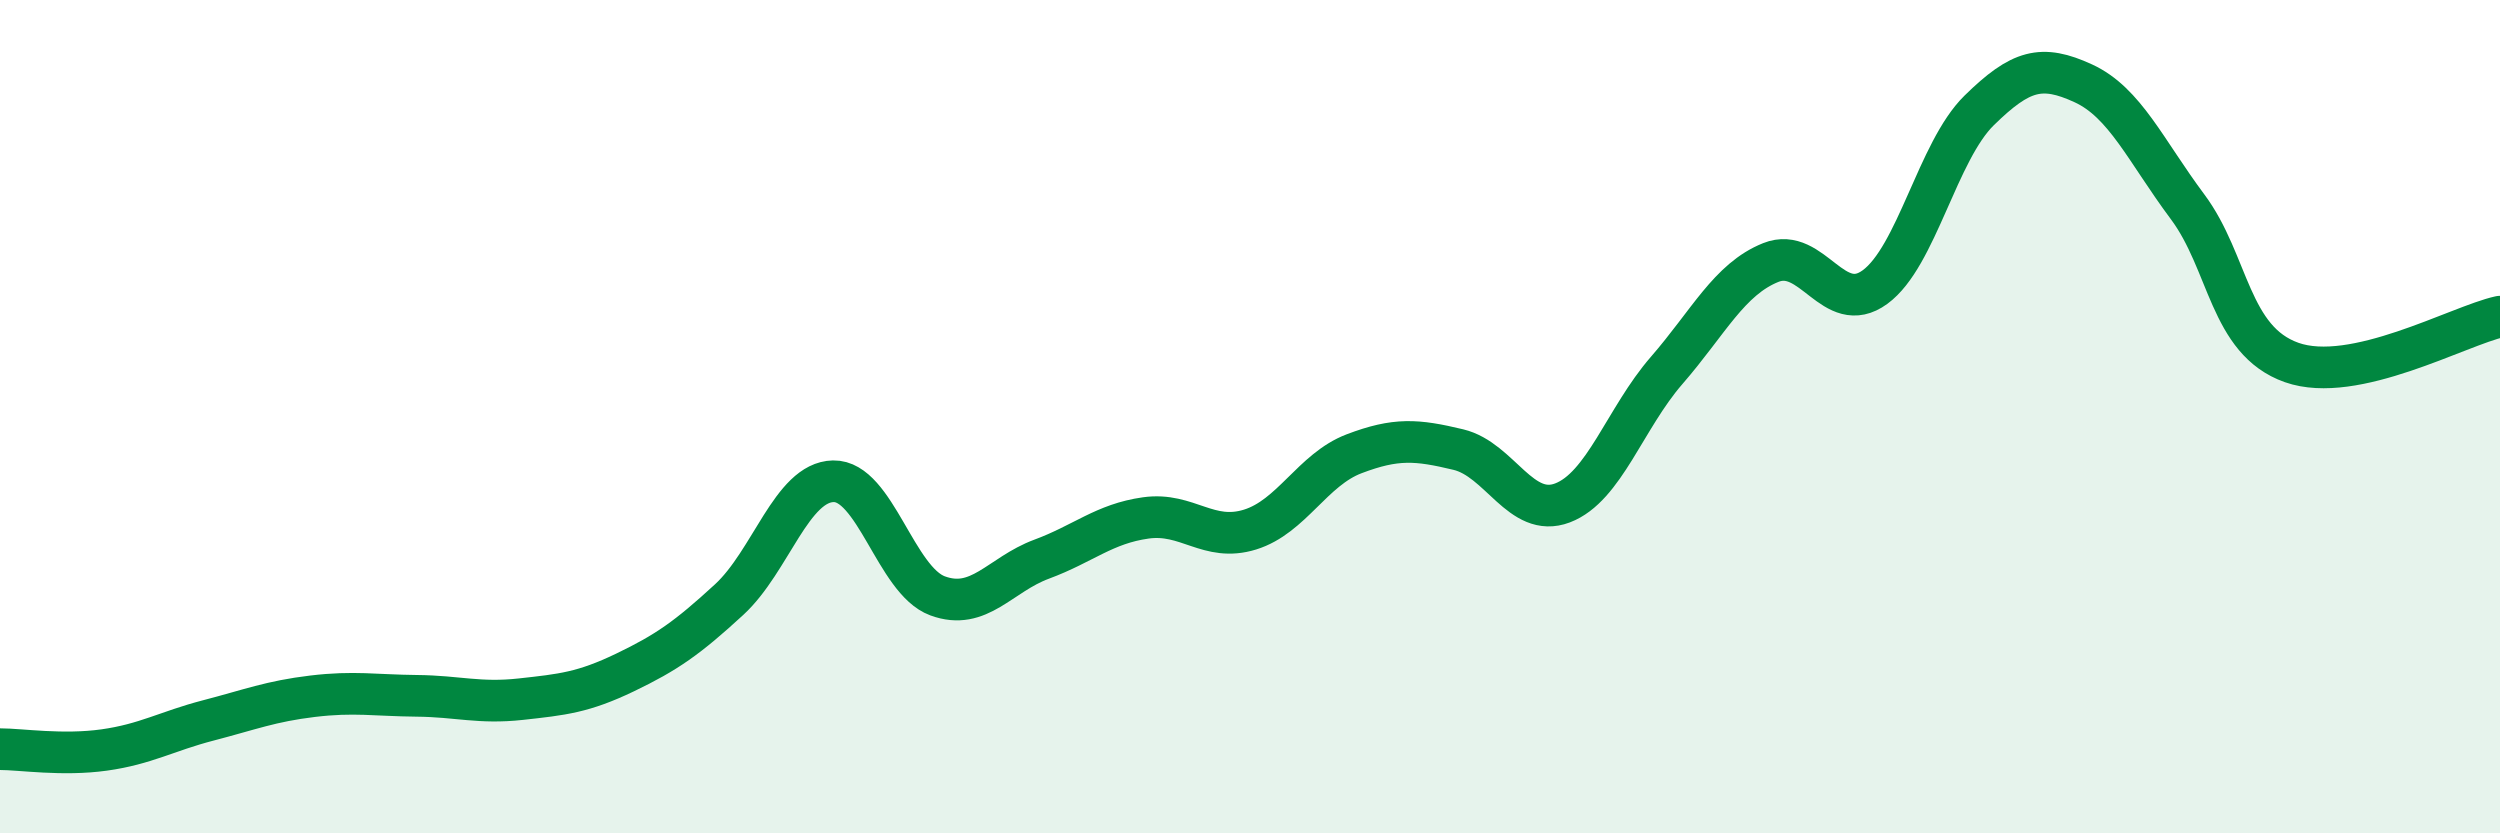
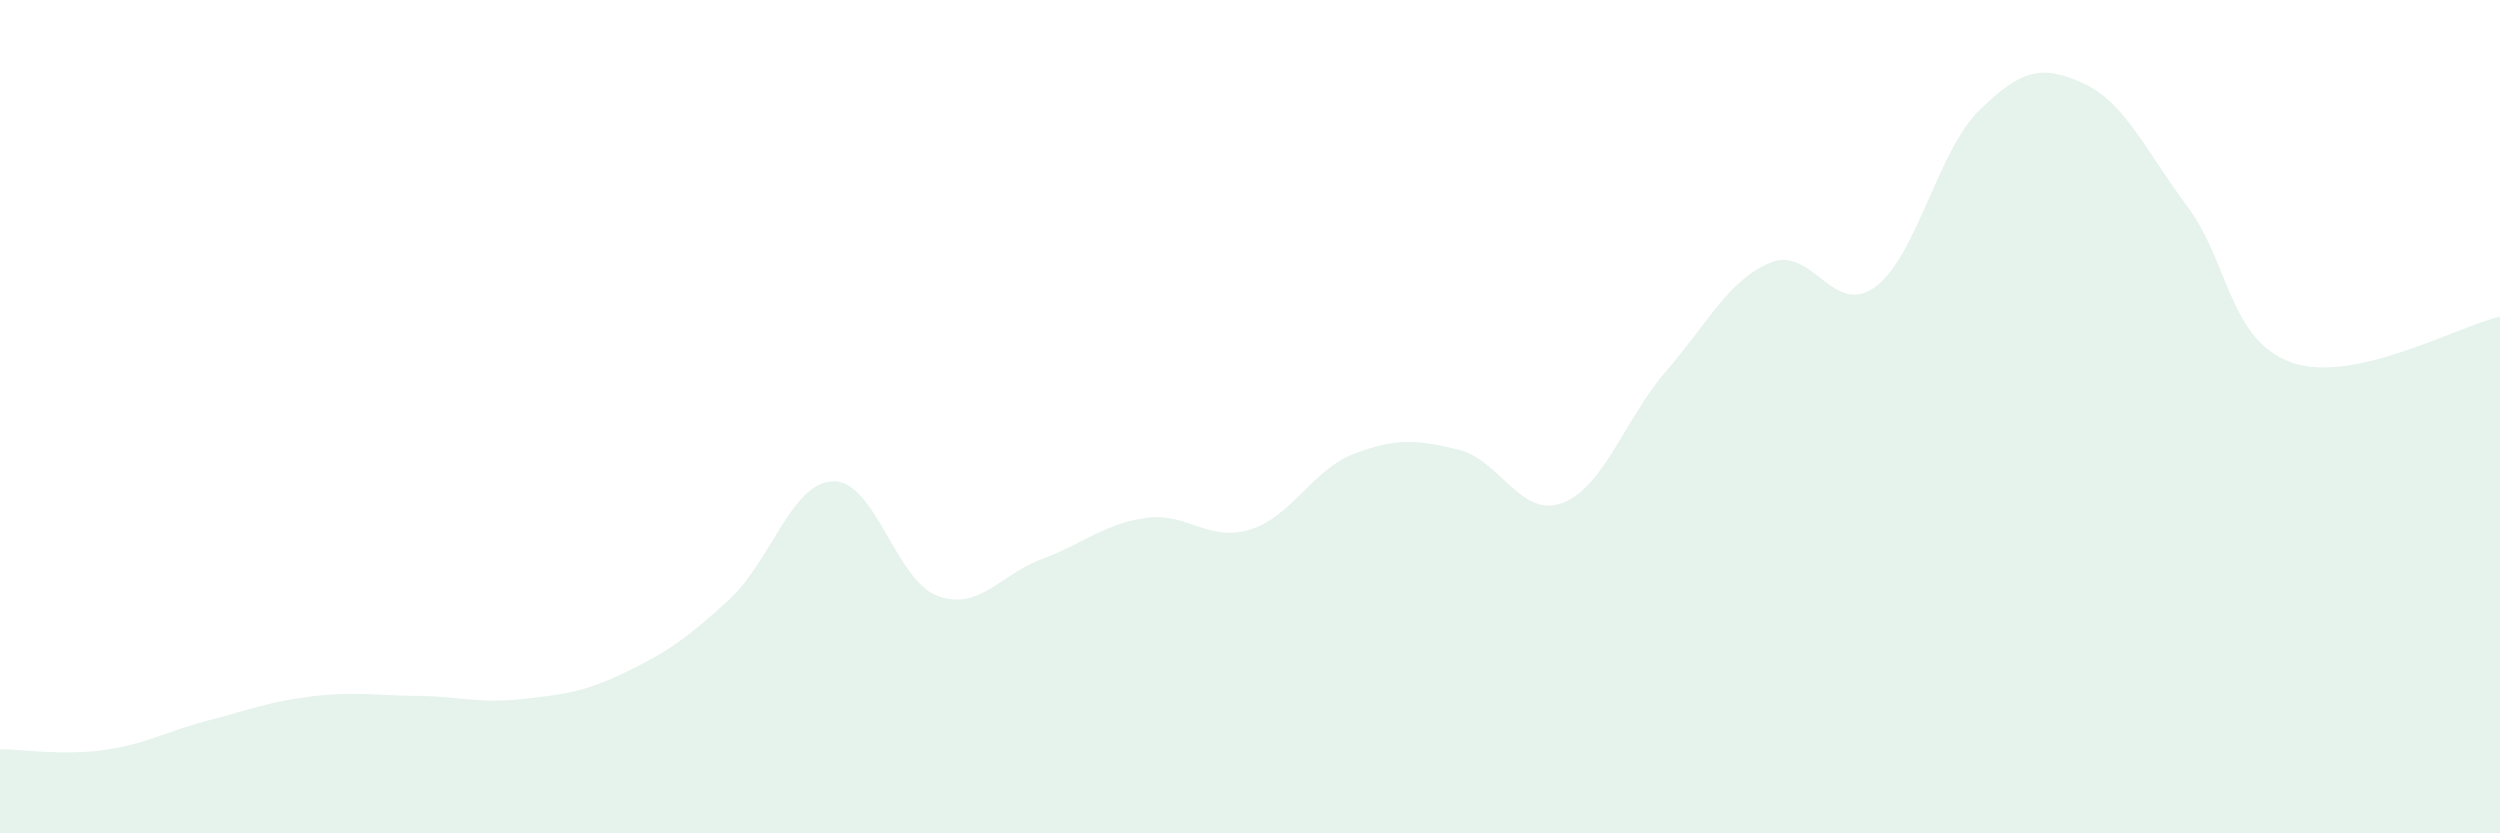
<svg xmlns="http://www.w3.org/2000/svg" width="60" height="20" viewBox="0 0 60 20">
  <path d="M 0,17.98 C 0.5,17.98 1.5,18.14 2.5,18 C 3.5,17.86 4,17.55 5,17.29 C 6,17.03 6.5,16.83 7.5,16.71 C 8.5,16.59 9,16.69 10,16.7 C 11,16.71 11.5,16.89 12.5,16.78 C 13.5,16.67 14,16.62 15,16.14 C 16,15.66 16.5,15.31 17.5,14.39 C 18.5,13.47 19,11.57 20,11.55 C 21,11.53 21.5,13.93 22.5,14.3 C 23.5,14.67 24,13.79 25,13.42 C 26,13.05 26.5,12.57 27.5,12.43 C 28.5,12.29 29,13.02 30,12.71 C 31,12.4 31.5,11.27 32.5,10.89 C 33.5,10.51 34,10.55 35,10.79 C 36,11.03 36.5,12.45 37.5,12.07 C 38.5,11.69 39,10.04 40,8.89 C 41,7.74 41.5,6.7 42.5,6.3 C 43.5,5.9 44,7.62 45,6.89 C 46,6.16 46.5,3.63 47.5,2.65 C 48.5,1.67 49,1.54 50,2 C 51,2.46 51.5,3.62 52.5,4.96 C 53.5,6.3 53.5,8.17 55,8.7 C 56.5,9.23 59,7.82 60,7.6L60 20L0 20Z" fill="#008740" opacity="0.1" stroke-linecap="round" stroke-linejoin="round" />
-   <path d="M 0,17.98 C 0.5,17.98 1.5,18.14 2.5,18 C 3.5,17.86 4,17.55 5,17.29 C 6,17.03 6.5,16.83 7.5,16.71 C 8.5,16.59 9,16.69 10,16.7 C 11,16.71 11.5,16.89 12.5,16.78 C 13.5,16.67 14,16.62 15,16.14 C 16,15.66 16.5,15.31 17.5,14.39 C 18.5,13.47 19,11.57 20,11.55 C 21,11.53 21.5,13.93 22.5,14.3 C 23.5,14.67 24,13.79 25,13.42 C 26,13.05 26.5,12.57 27.5,12.43 C 28.5,12.29 29,13.02 30,12.71 C 31,12.4 31.5,11.27 32.5,10.89 C 33.5,10.51 34,10.55 35,10.79 C 36,11.03 36.5,12.45 37.5,12.07 C 38.5,11.69 39,10.04 40,8.89 C 41,7.74 41.5,6.7 42.5,6.3 C 43.5,5.9 44,7.62 45,6.89 C 46,6.16 46.5,3.63 47.5,2.65 C 48.5,1.67 49,1.54 50,2 C 51,2.46 51.5,3.62 52.5,4.96 C 53.5,6.3 53.5,8.17 55,8.7 C 56.5,9.23 59,7.82 60,7.6" stroke="#008740" stroke-width="1" fill="none" stroke-linecap="round" stroke-linejoin="round" />
</svg>